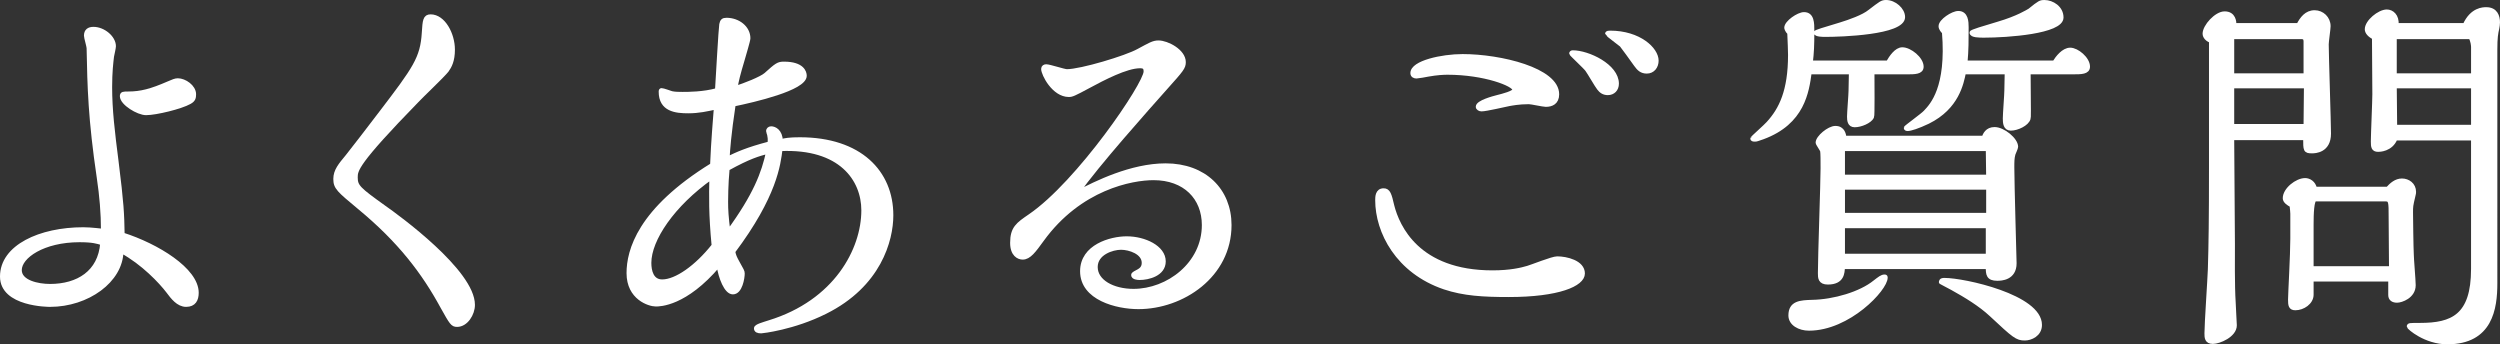
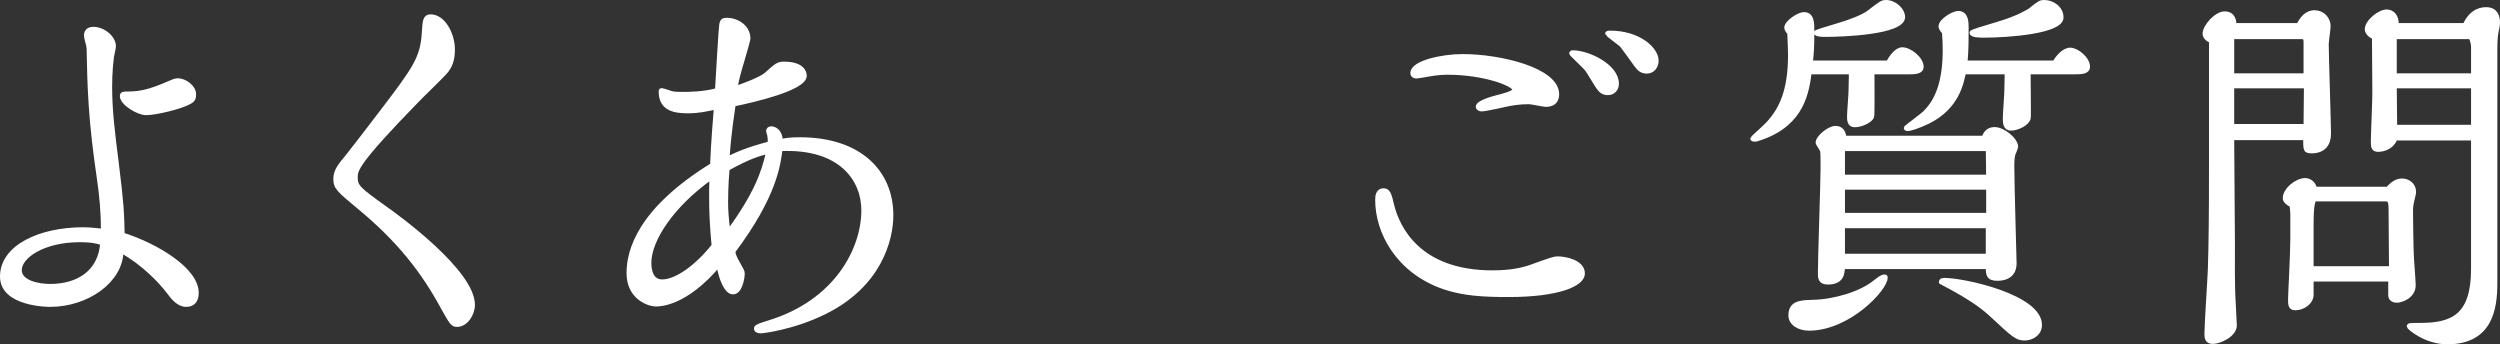
<svg xmlns="http://www.w3.org/2000/svg" version="1.1" id="レイヤー_1" x="0px" y="0px" viewBox="0 0 156.453 21.547" style="enable-background:new 0 0 156.453 21.547;" xml:space="preserve">
  <rect x="0" y="0" width="156.453" height="21.547" fill="#333333" stroke="none" />
  <style type="text/css">
	.st0{fill:#FFFFFF;stroke:#FFFFFF;stroke-width:0.25;stroke-linecap:round;stroke-linejoin:round;stroke-miterlimit:10;}
</style>
  <g>
    <path class="st0" d="M12.311,18.322c0,0.426-0.165,0.757-0.662,0.757c-0.497,0-0.852-0.473-1.136-0.853   c-0.45-0.591-1.561-1.775-2.91-2.507c-0.024,1.846-2.13,3.36-4.472,3.36c-0.071,0-3.006,0-3.006-1.775   c0-1.869,2.39-2.958,5.088-2.958c0.52,0,1.16,0.094,1.231,0.094c0-1.112-0.095-2.201-0.261-3.313   c-0.544-3.69-0.591-5.655-0.638-8.116c0-0.117-0.166-0.662-0.166-0.78c0-0.308,0.189-0.426,0.473-0.426   c0.615,0,1.278,0.544,1.278,1.089c0,0.094-0.095,0.52-0.119,0.638C6.964,3.936,6.893,4.503,6.893,5.45   c0,1.419,0.166,2.816,0.403,4.66c0.331,2.651,0.355,3.242,0.379,4.568C9.827,15.365,12.311,16.879,12.311,18.322z M4.976,15.033   c-2.272,0-3.738,1.018-3.738,1.869c0,0.757,1.136,0.993,1.893,0.993c1.751,0,3.123-0.851,3.266-2.672   C6.089,15.127,5.804,15.033,4.976,15.033z M11.862,6.395C11.317,6.704,9.756,7.082,9.14,7.082c-0.497,0-1.514-0.615-1.514-1.064   c0-0.167,0.095-0.167,0.403-0.167c0.781,0,1.42-0.165,2.508-0.638c0.284-0.119,0.426-0.19,0.591-0.19   c0.426,0,1.018,0.403,1.018,0.876C12.146,6.112,12.122,6.254,11.862,6.395z" />
    <path class="st0" d="M21.742,9.78c0.308-0.379,1.396-1.8,2.082-2.699c2.13-2.791,2.603-3.43,2.698-5.04   c0.047-0.757,0.071-1.018,0.426-1.018c0.805,0,1.396,1.114,1.396,2.084c0,0.686-0.19,1.041-0.379,1.302   c-0.237,0.307-1.585,1.585-1.87,1.892c-3.833,3.928-3.833,4.353-3.833,4.804c0,0.567,0.19,0.732,1.775,1.869   c0.851,0.592,5.56,4.022,5.56,6.105c0,0.567-0.426,1.254-0.994,1.254c-0.284,0-0.355-0.119-0.923-1.137   c-1.159-2.13-2.65-4.116-5.206-6.223c-1.278-1.066-1.49-1.231-1.49-1.775C20.985,10.68,21.293,10.323,21.742,9.78z" />
    <path class="st0" d="M50.055,8.715c3.762,0,5.726,2.059,5.726,4.756c0,1.562-0.757,4.378-4.141,6.058   c-1.988,0.995-3.952,1.208-3.999,1.208c-0.214,0-0.332-0.048-0.332-0.19c0-0.142,0.473-0.261,0.828-0.379   c4.165-1.277,5.892-4.543,5.892-7.003c0-1.94-1.42-3.999-5.182-3.834c-0.119,0.947-0.332,2.91-2.958,6.412   c0.047,0.261,0.118,0.403,0.26,0.663c0.284,0.52,0.332,0.567,0.332,0.709c0,0.284-0.142,1.183-0.615,1.183   c-0.426,0-0.781-0.922-0.899-1.702c-2.083,2.46-3.691,2.46-3.928,2.46c-0.403,0-1.704-0.403-1.704-1.963   c0-1.397,0.663-3.953,5.229-6.769c0.024-0.567,0.048-1.229,0.237-3.596c-0.567,0.119-1.065,0.238-1.727,0.238   c-0.781,0-1.727-0.096-1.727-1.231c0-0.071,0.023-0.096,0.047-0.096c0.119,0,0.544,0.167,0.639,0.19   c0.189,0.048,0.497,0.048,0.686,0.048c0.331,0,1.301,0,2.153-0.238c0.024-0.472,0.237-4.022,0.261-4.093   c0.047-0.238,0.118-0.308,0.331-0.308c0.734,0,1.373,0.498,1.373,1.16c0,0.142-0.284,1.066-0.355,1.326   c-0.284,0.945-0.379,1.348-0.45,1.773c0.52-0.142,1.632-0.591,1.893-0.828c0.686-0.615,0.78-0.686,1.136-0.686   c1.159,0,1.302,0.544,1.302,0.757c0,0.805-3.195,1.539-4.449,1.798c-0.284,1.871-0.355,2.887-0.379,3.385   c0.592-0.285,1.184-0.569,2.627-0.947c0.023-0.332,0-0.379-0.024-0.521c0-0.023-0.071-0.213-0.071-0.259   c0-0.073,0.071-0.167,0.189-0.167c0.214,0,0.592,0.167,0.615,0.805C49.132,8.763,49.415,8.715,50.055,8.715z M44.518,11.105   c-2.413,1.704-3.881,3.88-3.881,5.347c0,0.498,0.142,1.16,0.804,1.16c0.876,0,2.154-0.899,3.218-2.247   C44.47,13.4,44.494,12.265,44.518,11.105z M45.535,10.561c-0.094,0.97-0.094,1.963-0.094,2.059c0,0.52,0.023,0.922,0.142,1.892   c1.68-2.295,2.201-3.69,2.484-5.017C47.451,9.662,46.907,9.804,45.535,10.561z" />
-     <path class="st0" d="M72.947,10.348c2.437,0,3.999,1.561,3.999,3.738c0,3.171-2.958,5.135-5.703,5.135   c-1.349,0-3.525-0.544-3.525-2.248c0-1.562,1.798-2.059,2.792-2.059c1.112,0,2.319,0.567,2.319,1.443   c0,0.805-0.97,1.041-1.514,1.041c-0.118,0-0.403-0.023-0.403-0.19c0-0.071,0.19-0.165,0.332-0.236   c0.119-0.071,0.332-0.19,0.332-0.521c0-0.662-0.899-0.945-1.42-0.945c-0.544,0-1.585,0.332-1.585,1.206   c0,0.899,1.065,1.491,2.366,1.491c2.154,0,4.401-1.679,4.401-4.118c0-1.704-1.183-2.935-3.147-2.935   c-1.349,0-4.614,0.592-6.981,3.859c-0.497,0.685-0.805,1.112-1.207,1.112c-0.261,0-0.663-0.19-0.663-0.924   c0-0.922,0.356-1.16,1.113-1.679c3.053-2.082,7.24-8.258,7.24-9.039c0-0.261-0.095-0.332-0.355-0.332   c-0.852,0-2.296,0.757-3.218,1.254c-0.922,0.497-1.041,0.544-1.23,0.544c-0.947,0-1.609-1.302-1.609-1.633   c0-0.119,0.095-0.165,0.189-0.165c0.214,0,1.113,0.307,1.302,0.307c0.876,0,3.715-0.851,4.472-1.277   c0.71-0.379,0.923-0.521,1.255-0.521c0.544,0,1.585,0.544,1.585,1.231c0,0.332-0.119,0.473-1.136,1.608   c-1.136,1.278-4.33,4.852-5.514,6.556C68.569,11.46,70.793,10.348,72.947,10.348z" />
    <path class="st0" d="M95.604,16.76c0.261-0.071,1.539-0.592,1.846-0.592c0.567,0,1.61,0.238,1.61,0.947   c0,0.686-1.539,1.349-4.639,1.349c-1.608,0-2.816-0.071-4.022-0.473c-2.935-0.995-4.212-3.479-4.212-5.467   c0-0.188,0-0.615,0.401-0.615c0.308,0,0.379,0.261,0.544,0.972c0.332,1.3,1.585,4.164,6.27,4.164   C94.516,17.044,95.203,16.879,95.604,16.76z M96.74,6.562c-0.167,0-0.899-0.167-1.066-0.167c-0.638,0-1.087,0.096-1.229,0.119   c-0.261,0.048-1.443,0.332-1.729,0.332c-0.117,0-0.236-0.071-0.236-0.165c0-0.285,0.97-0.544,1.254-0.615s1.041-0.261,1.041-0.45   c0-0.332-1.869-1.064-4.188-1.064c-0.259,0-0.685,0.023-1.206,0.117c-0.094,0.025-0.663,0.119-0.734,0.119   c-0.117,0-0.259-0.048-0.259-0.213c0-0.663,1.844-1.066,3.146-1.066c2.367,0,5.916,0.853,5.916,2.39   C97.45,6.42,97.095,6.562,96.74,6.562z M100.62,5.828c-0.261,0-0.426-0.119-0.567-0.307c-0.119-0.142-0.592-0.97-0.734-1.16   c-0.117-0.167-0.993-0.97-0.993-1.018c0-0.023,0.023-0.071,0.094-0.071c0.97,0,2.768,0.851,2.768,1.965   C101.188,5.592,100.952,5.828,100.62,5.828z M102.372,4.053c-0.284-0.401-0.782-1.087-0.899-1.231   c-0.142-0.117-0.899-0.685-0.899-0.709c0-0.071,0.117-0.071,0.188-0.071c1.823,0,2.912,1.041,2.912,1.752   c0,0.378-0.238,0.686-0.615,0.686C102.727,4.48,102.56,4.314,102.372,4.053z" />
    <path class="st0" d="M117.181,4.526c0,0.663,0.023,2.722-0.023,2.793c-0.142,0.284-0.711,0.52-1.089,0.52   c-0.332,0-0.355-0.307-0.355-0.544c0-0.259,0.094-1.371,0.094-1.608l0.023-1.16h-2.578c-0.165,1.208-0.426,3.148-2.935,4.07   c-0.355,0.119-0.378,0.142-0.497,0.142s-0.165-0.023-0.165-0.071c0-0.023,0.851-0.78,0.993-0.945   c0.805-0.876,1.373-2.036,1.373-4.284c0-0.33-0.023-0.732-0.048-1.373c-0.165-0.165-0.188-0.307-0.188-0.33   c0-0.332,0.757-0.853,1.112-0.853c0.52,0,0.52,0.569,0.52,1.066c0,0.922-0.023,1.348-0.094,1.963h4.827   c0.19-0.332,0.521-0.828,0.899-0.828c0.473,0,1.208,0.592,1.208,1.089c0,0.355-0.426,0.355-0.947,0.355H117.181z M113.205,20.569   c-0.591,0-1.16-0.307-1.16-0.828c0-0.803,0.64-0.828,1.349-0.851c1.396-0.023,3.052-0.521,3.928-1.231   c0.308-0.236,0.45-0.355,0.615-0.355c0.071,0,0.071,0.023,0.071,0.071C118.009,18.085,115.69,20.569,113.205,20.569z    M119.098,1.072c0,0.993-3.905,1.112-4.875,1.112c-0.119,0-0.592,0-0.592-0.142c0-0.048,0.45-0.19,1.562-0.52   c0.544-0.167,1.42-0.473,1.823-0.805c0.686-0.521,0.757-0.592,1.016-0.592C118.554,0.125,119.098,0.598,119.098,1.072z    M115.335,16.712c-0.023,0.355-0.023,0.97-0.947,0.97c-0.497,0-0.497-0.307-0.497-0.591c0-1.041,0.167-5.632,0.167-6.554   c0-0.498,0-0.924-0.025-1.089c-0.023-0.096-0.284-0.45-0.284-0.521c0-0.332,0.709-0.922,1.112-0.922   c0.498,0,0.544,0.449,0.569,0.615h8.707c0.071-0.19,0.213-0.544,0.686-0.544c0.544,0,1.349,0.662,1.349,1.112   c0,0.071-0.142,0.378-0.167,0.449c-0.071,0.261-0.071,0.473-0.071,0.853c0,0.947,0.142,5.891,0.142,5.987   c0,0.947-0.851,0.97-1.089,0.97c-0.567,0-0.591-0.284-0.591-0.734H115.335z M124.398,9.33h-9.063v1.727h9.086L124.398,9.33z    M124.422,11.744h-9.086v1.704h9.086V11.744z M124.398,14.157h-9.063v1.846h9.063V14.157z M126.954,4.526   c0.023,2.555,0.023,2.839,0,2.887c-0.094,0.355-0.734,0.638-1.112,0.638c-0.355,0-0.379-0.355-0.379-0.638   c0-0.284,0.096-1.49,0.096-1.75l0.023-1.137h-2.674c-0.142,0.686-0.426,2.201-2.247,3.1c-0.64,0.308-1.114,0.45-1.278,0.45   c-0.071,0-0.119-0.025-0.119-0.071c0-0.048,1.066-0.805,1.231-0.995c0.403-0.426,1.443-1.514,1.16-4.992   c-0.071-0.071-0.213-0.213-0.213-0.379c0-0.332,0.757-0.828,1.112-0.828c0.497,0,0.521,0.544,0.521,0.899   c0,0.782,0,1.42-0.071,2.201h5.559c0.19-0.307,0.569-0.803,0.995-0.803s1.112,0.567,1.112,1.064c0,0.355-0.426,0.355-0.947,0.355   H126.954z M121.677,17.517c1.255,0,5.987,1.041,5.987,2.816c0,0.615-0.591,0.851-0.945,0.851c-0.498,0-0.663-0.142-2.107-1.49   c-0.686-0.64-1.585-1.184-2.437-1.656c-0.261-0.144-0.592-0.308-0.711-0.379C121.464,17.611,121.464,17.517,121.677,17.517z    M124.161,2.232c-0.284,0-0.78,0-0.78-0.19c0-0.071,0.734-0.284,1.679-0.567c1.208-0.355,1.846-0.757,1.965-0.828   c0.615-0.497,0.663-0.521,0.922-0.521c0.473,0,1.066,0.355,1.066,0.97C129.013,1.994,125.629,2.232,124.161,2.232z" />
    <path class="st0" d="M143.835,1.568c0.213-0.403,0.497-0.803,1.018-0.803c0.472,0,0.874,0.378,0.874,0.874   c0,0.167-0.117,0.947-0.117,1.137c0,0.662,0.142,4.946,0.142,5.584c0,1.089-0.876,1.112-1.066,1.112   c-0.426,0-0.426-0.071-0.426-0.828h-4.566l0.046,6.625c0,0.711-0.023,2.626,0.048,3.669c0,0.188,0.071,1.3,0.071,1.419   c0,0.638-0.993,1.041-1.373,1.041c-0.403,0-0.403-0.284-0.403-0.544c0-0.567,0.19-3.359,0.213-3.999   c0.048-1.537,0.071-3.171,0.071-6.341v-7.95c-0.378-0.142-0.401-0.403-0.401-0.45c0-0.473,0.732-1.277,1.254-1.277   c0.591,0,0.615,0.544,0.615,0.732H143.835z M144.284,4.716v-2.13c0-0.165-0.071-0.261-0.236-0.261h-4.353v2.39H144.284z    M144.308,5.402h-4.614v2.484h4.589L144.308,5.402z M149.419,11.815c0.236-0.261,0.52-0.52,0.899-0.52   c0.378,0,0.757,0.259,0.757,0.709c0,0.048,0,0.119-0.048,0.284c-0.142,0.592-0.142,0.638-0.142,1.018   c0,0.165,0.025,2.272,0.048,2.603c0,0.284,0.119,1.632,0.119,1.94c0,0.709-0.782,0.97-1.041,0.97c-0.238,0-0.427-0.096-0.427-0.355   v-0.97h-4.921v0.945c0,0.498-0.544,0.853-1.018,0.853c-0.307,0-0.332-0.19-0.332-0.544c0-0.332,0.142-2.793,0.142-3.811v-1.561   c0-0.119-0.023-0.284-0.046-0.521c-0.213-0.117-0.427-0.261-0.427-0.449c0-0.544,0.757-1.137,1.278-1.137   c0.236,0,0.544,0.167,0.615,0.544H149.419z M149.632,16.783l-0.023-3.171c0-1.018,0-1.135-0.355-1.135h-4.355   c-0.213,0-0.236,0.945-0.236,1.561v2.745H149.632z M154.246,1.568c0.45-0.993,1.16-0.993,1.349-0.993   c0.591,0,0.732,0.449,0.732,0.828c0,0.119-0.023,0.261-0.046,0.378c-0.071,0.308-0.119,0.569-0.119,1.326V17.73   c0,1.562-0.284,3.692-3.006,3.692c-1.373,0-2.413-0.924-2.413-0.995c0-0.094,0.071-0.094,0.709-0.094   c2.013,0,3.314-0.544,3.314-3.502V8.667h-4.852c-0.284,0.711-1.018,0.711-1.089,0.711c-0.307,0-0.33-0.19-0.33-0.521   c0-0.426,0.094-2.507,0.094-2.958c0-0.52-0.023-2.981-0.023-3.548c-0.285-0.142-0.45-0.332-0.45-0.521   c0-0.473,0.78-1.112,1.254-1.112c0.308,0,0.663,0.261,0.615,0.851H154.246z M154.767,4.716V2.941c0-0.071-0.025-0.403-0.167-0.615   h-4.733v2.39H154.767z M154.767,7.935V5.402h-4.9l0.025,2.532H154.767z" />
  </g>
</svg>